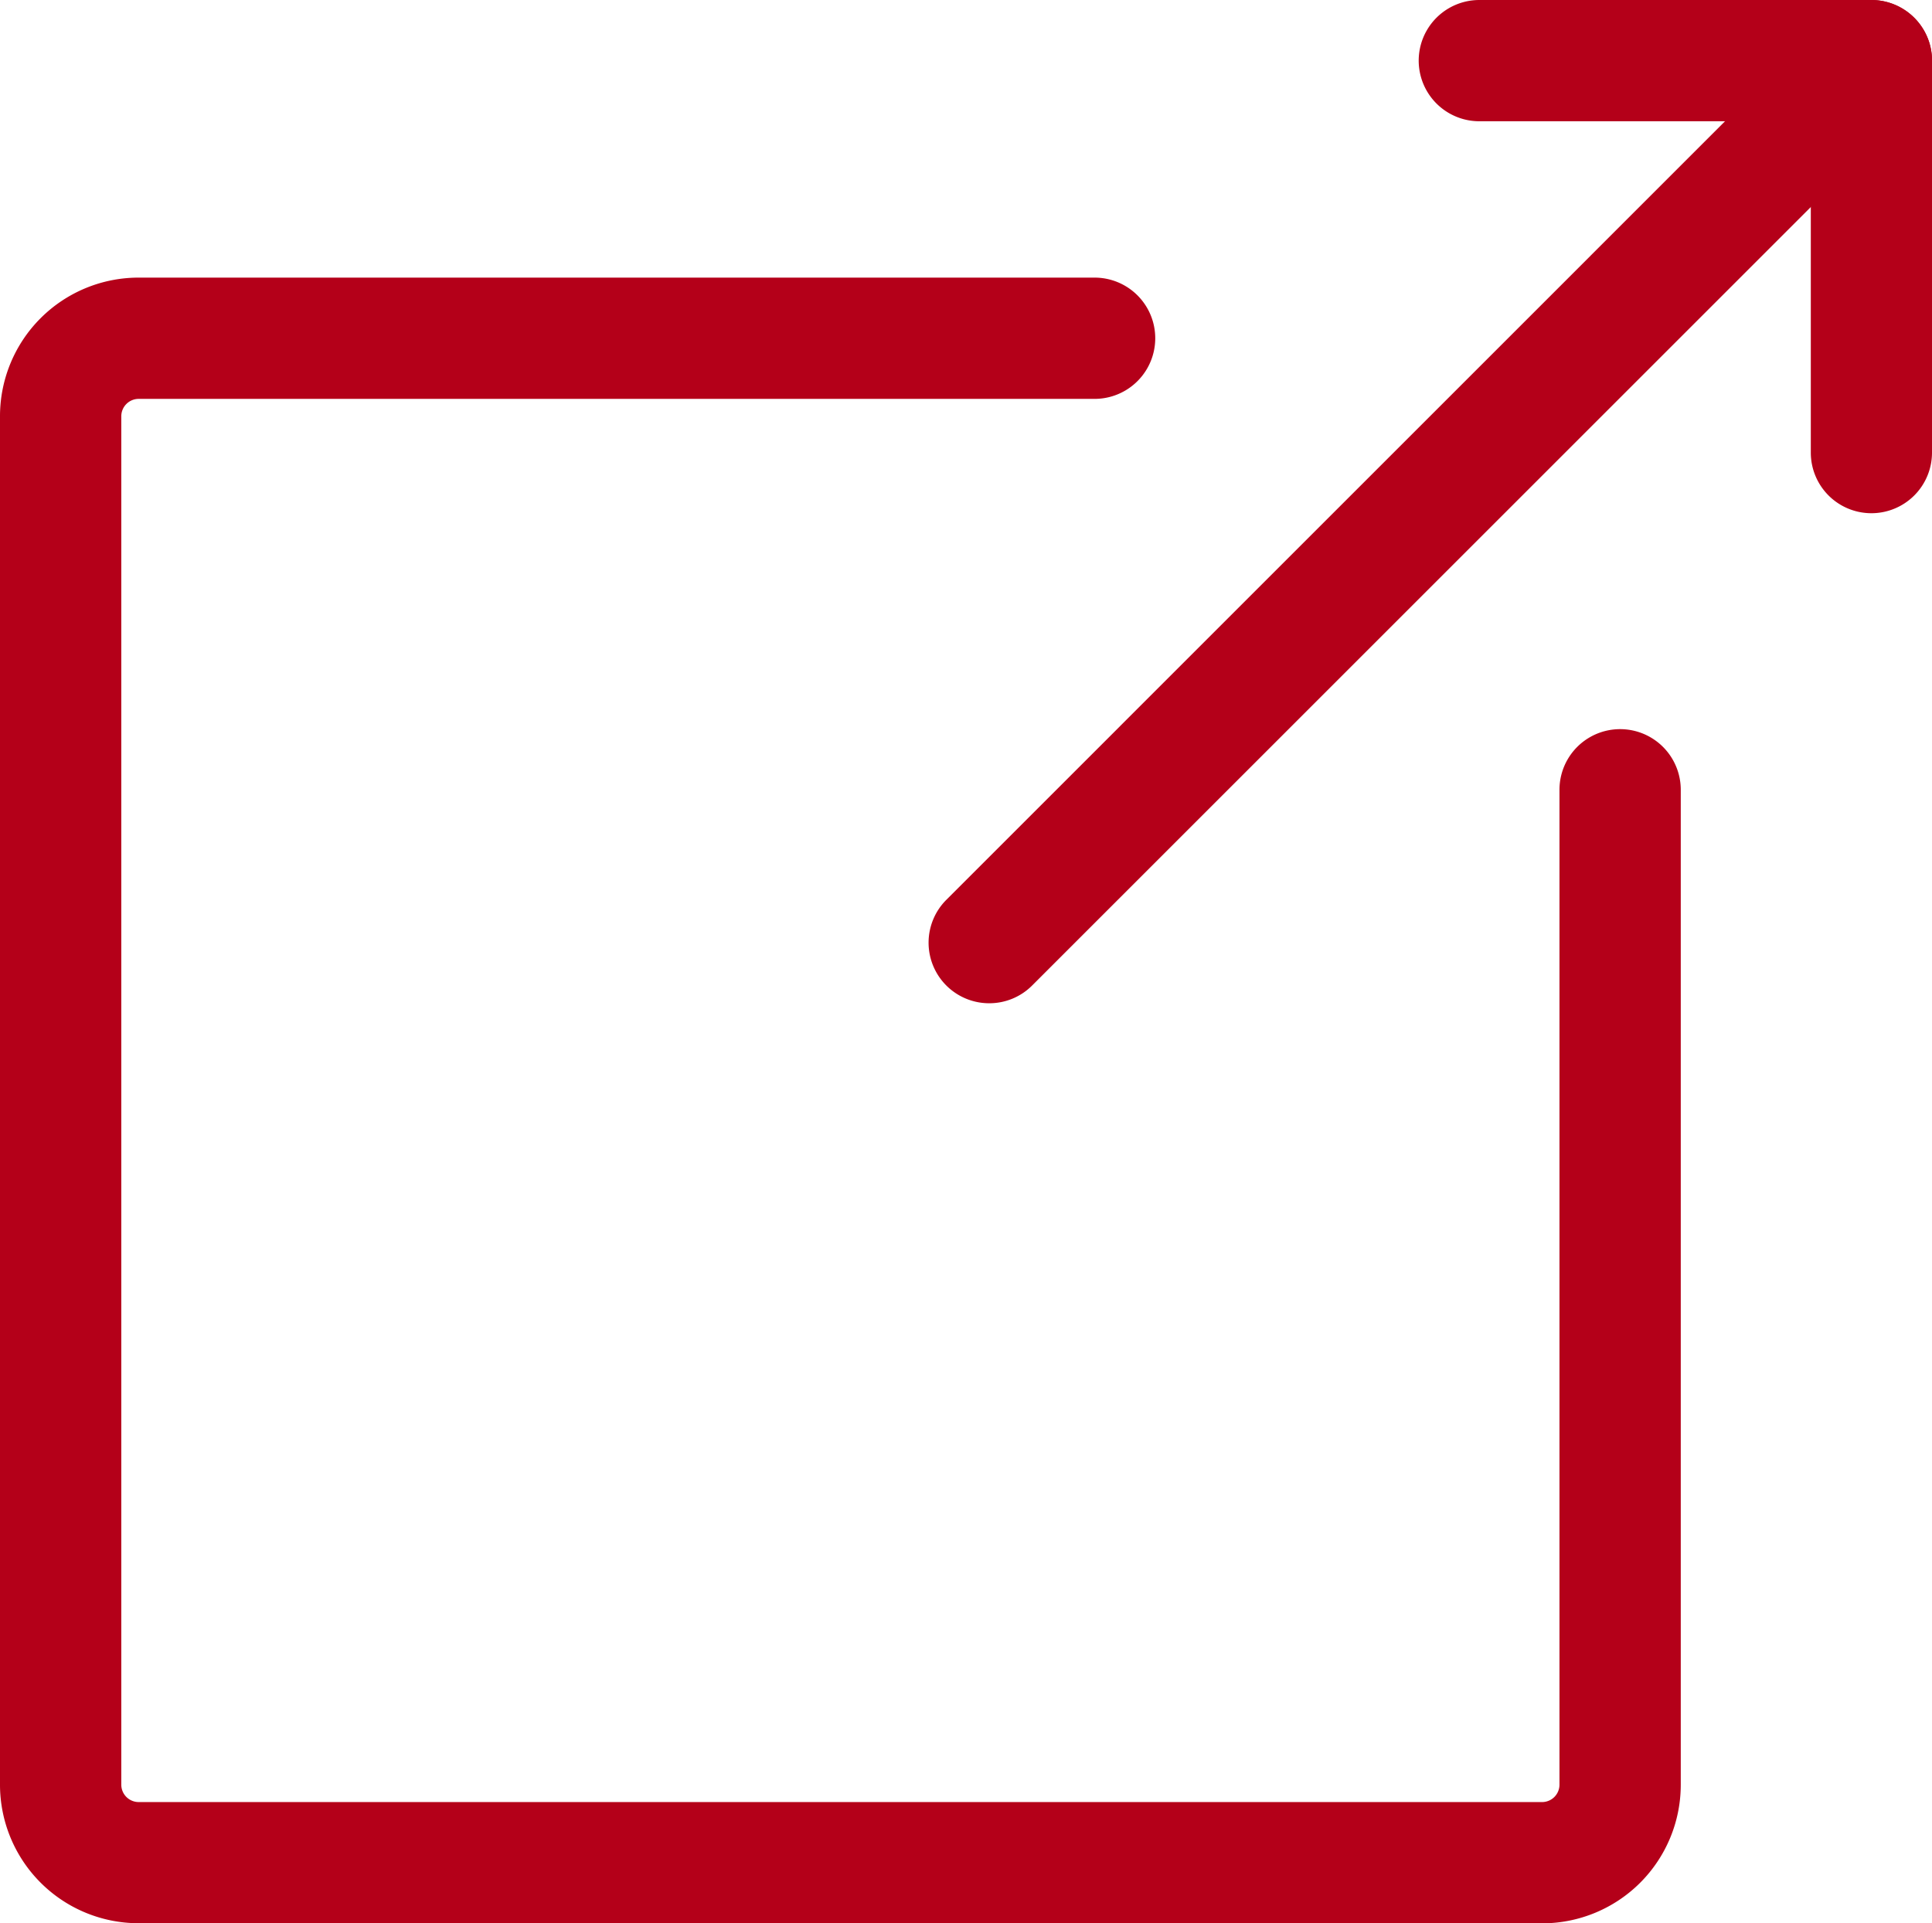
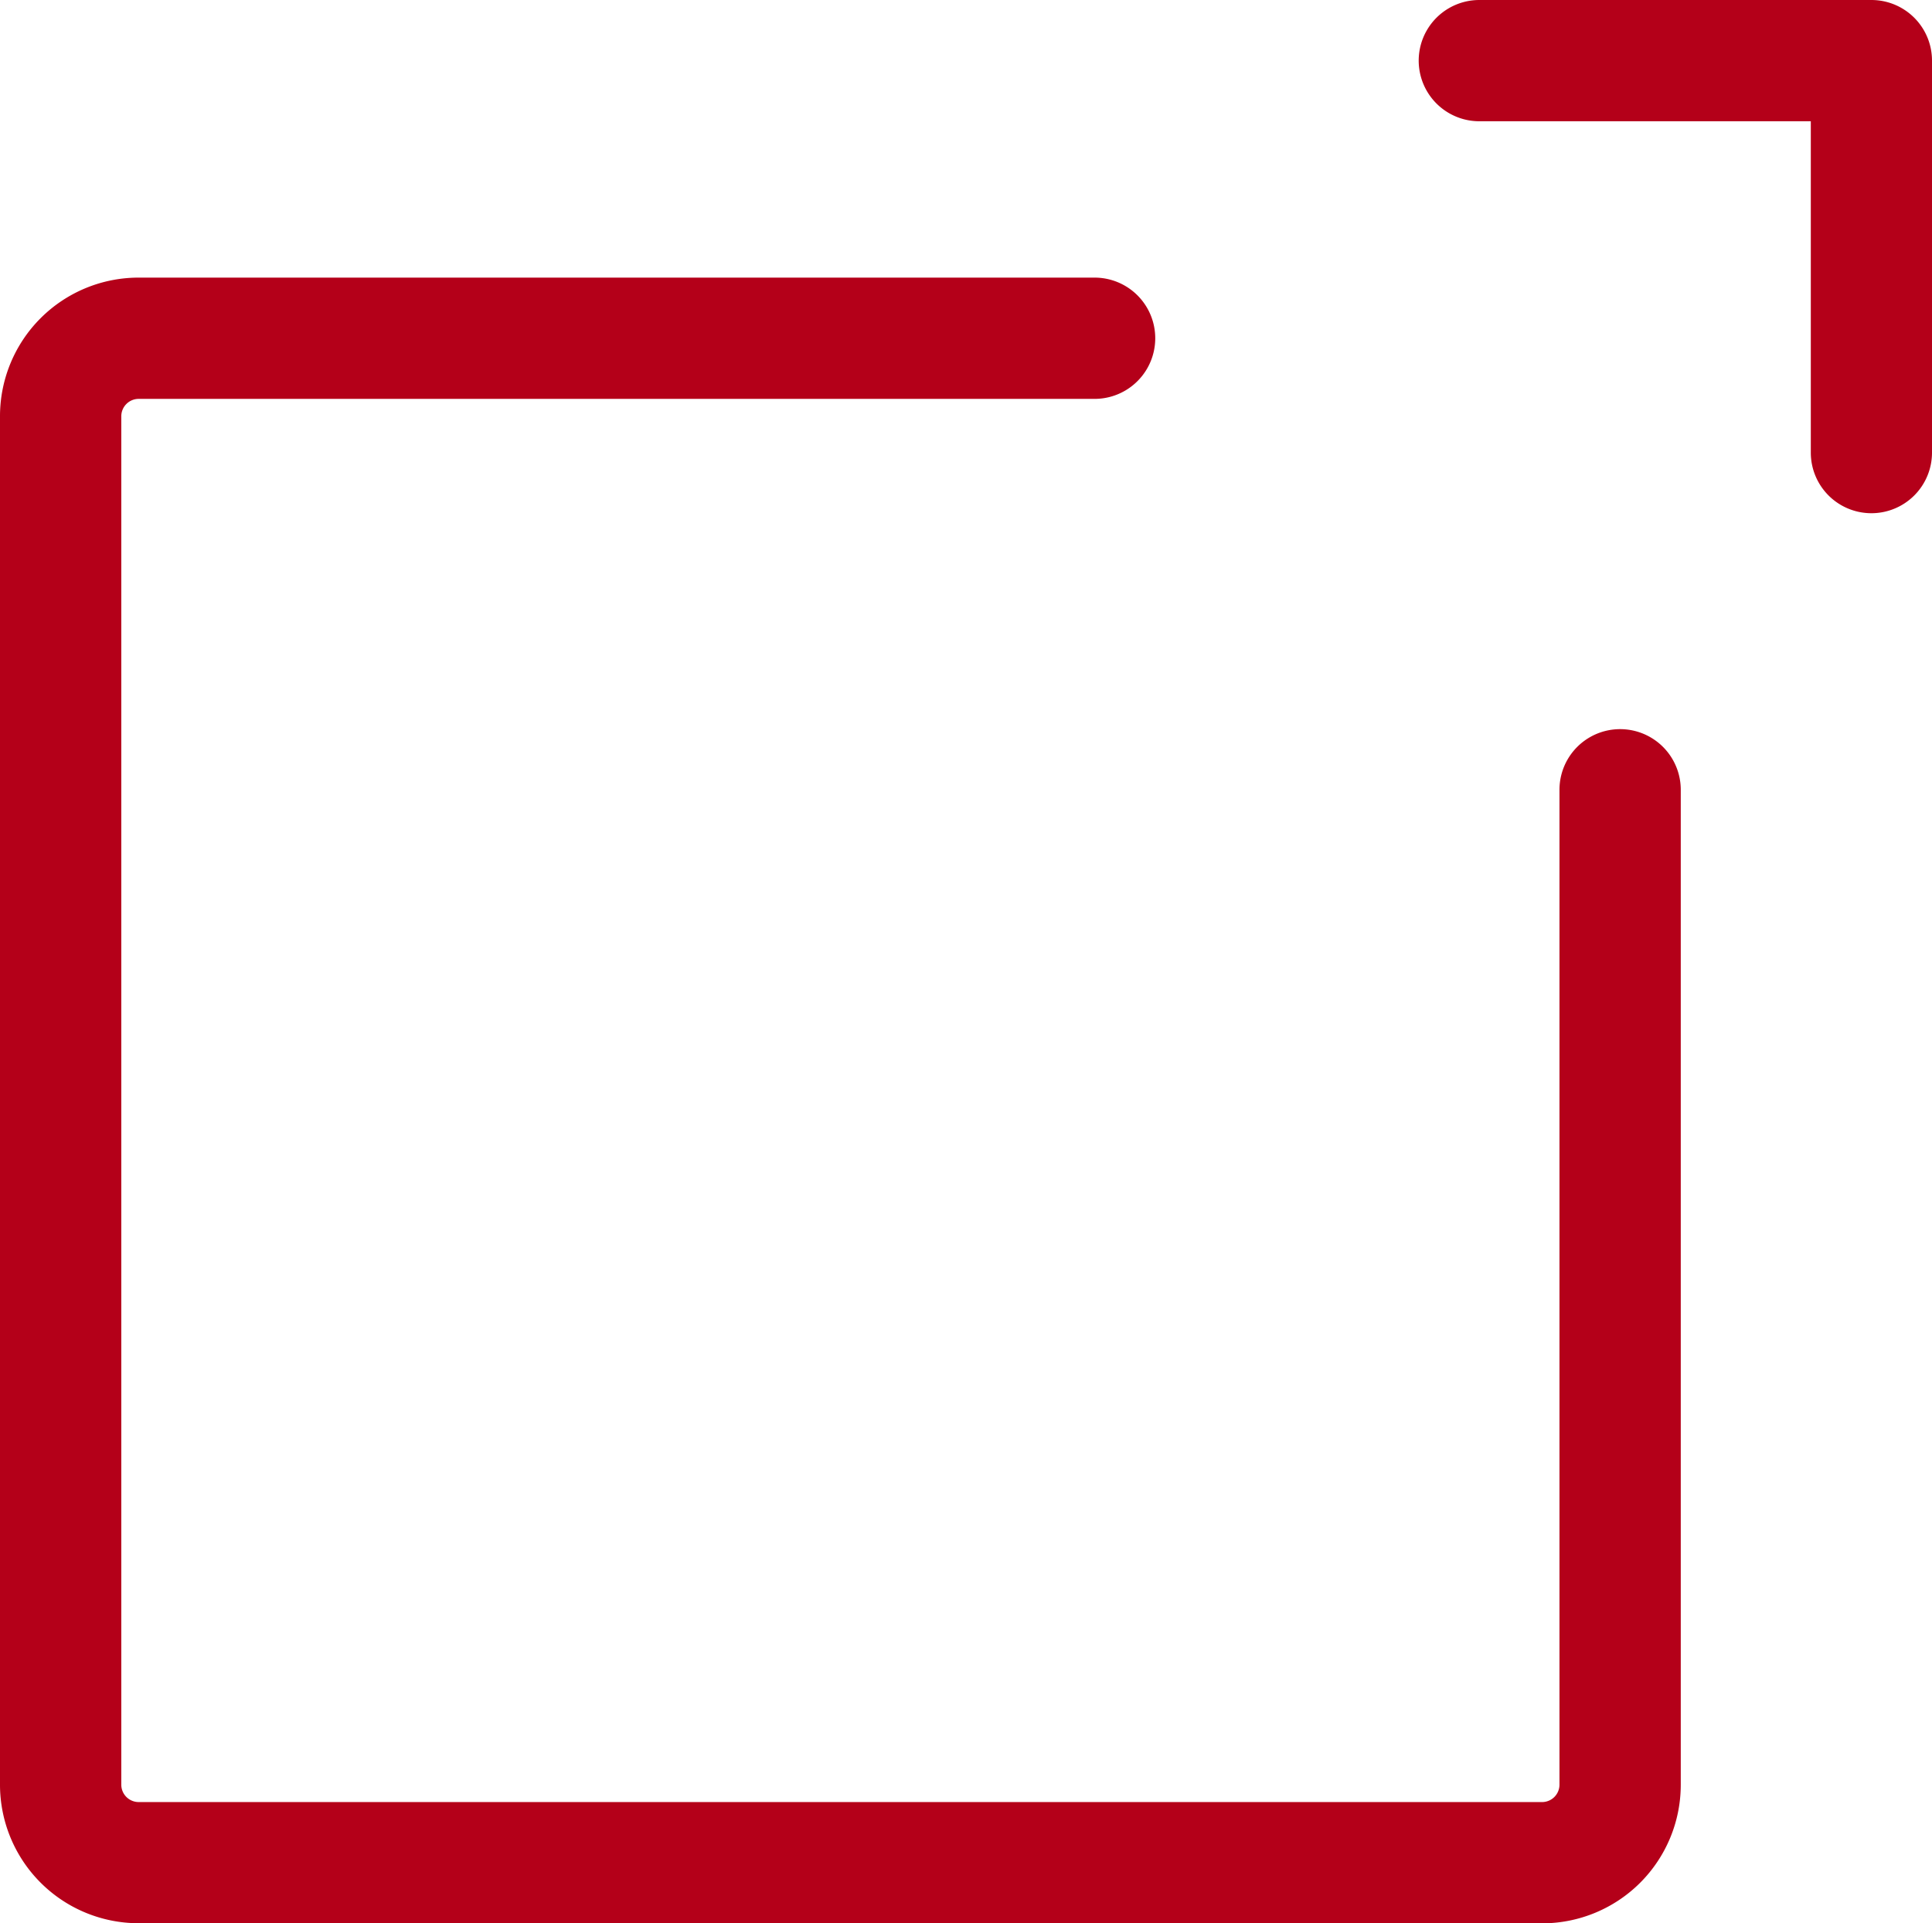
<svg xmlns="http://www.w3.org/2000/svg" width="20.086" height="20" viewBox="0 0 20.086 20">
  <defs>
    <clipPath id="clip-path">
      <rect id="長方形_734" data-name="長方形 734" width="20.086" height="20" fill="#b40019" />
    </clipPath>
  </defs>
  <g id="グループ_2116" data-name="グループ 2116" clip-path="url(#clip-path)">
-     <path id="パス_791" data-name="パス 791" d="M184.385,10.433a.63.63,0,0,1-.446-1.076L193.11.185a.63.63,0,0,1,.892.892l-9.171,9.171a.628.628,0,0,1-.446.185" transform="translate(-174.1 0)" fill="#b40019" />
    <path id="パス_792" data-name="パス 792" d="M285.442,5.338a.63.63,0,0,1-.63-.63V1.262h-3.446a.63.63,0,1,1,0-1.261h4.076a.63.63,0,0,1,.63.63V4.708a.63.63,0,0,1-.63.63" transform="translate(-265.986 -0.001)" fill="#b40019" />
    <path id="パス_793" data-name="パス 793" d="M16.034,72.057H1.44A1.441,1.441,0,0,1,0,70.618V56.384a1.441,1.441,0,0,1,1.44-1.44h9.94a.63.63,0,0,1,0,1.261H1.44a.181.181,0,0,0-.179.179V70.618a.181.181,0,0,0,.179.179H16.034a.181.181,0,0,0,.179-.179V60.27a.63.63,0,0,1,1.261,0V70.618a1.441,1.441,0,0,1-1.44,1.44" transform="translate(0 -52.057)" fill="#b40019" />
  </g>
</svg>